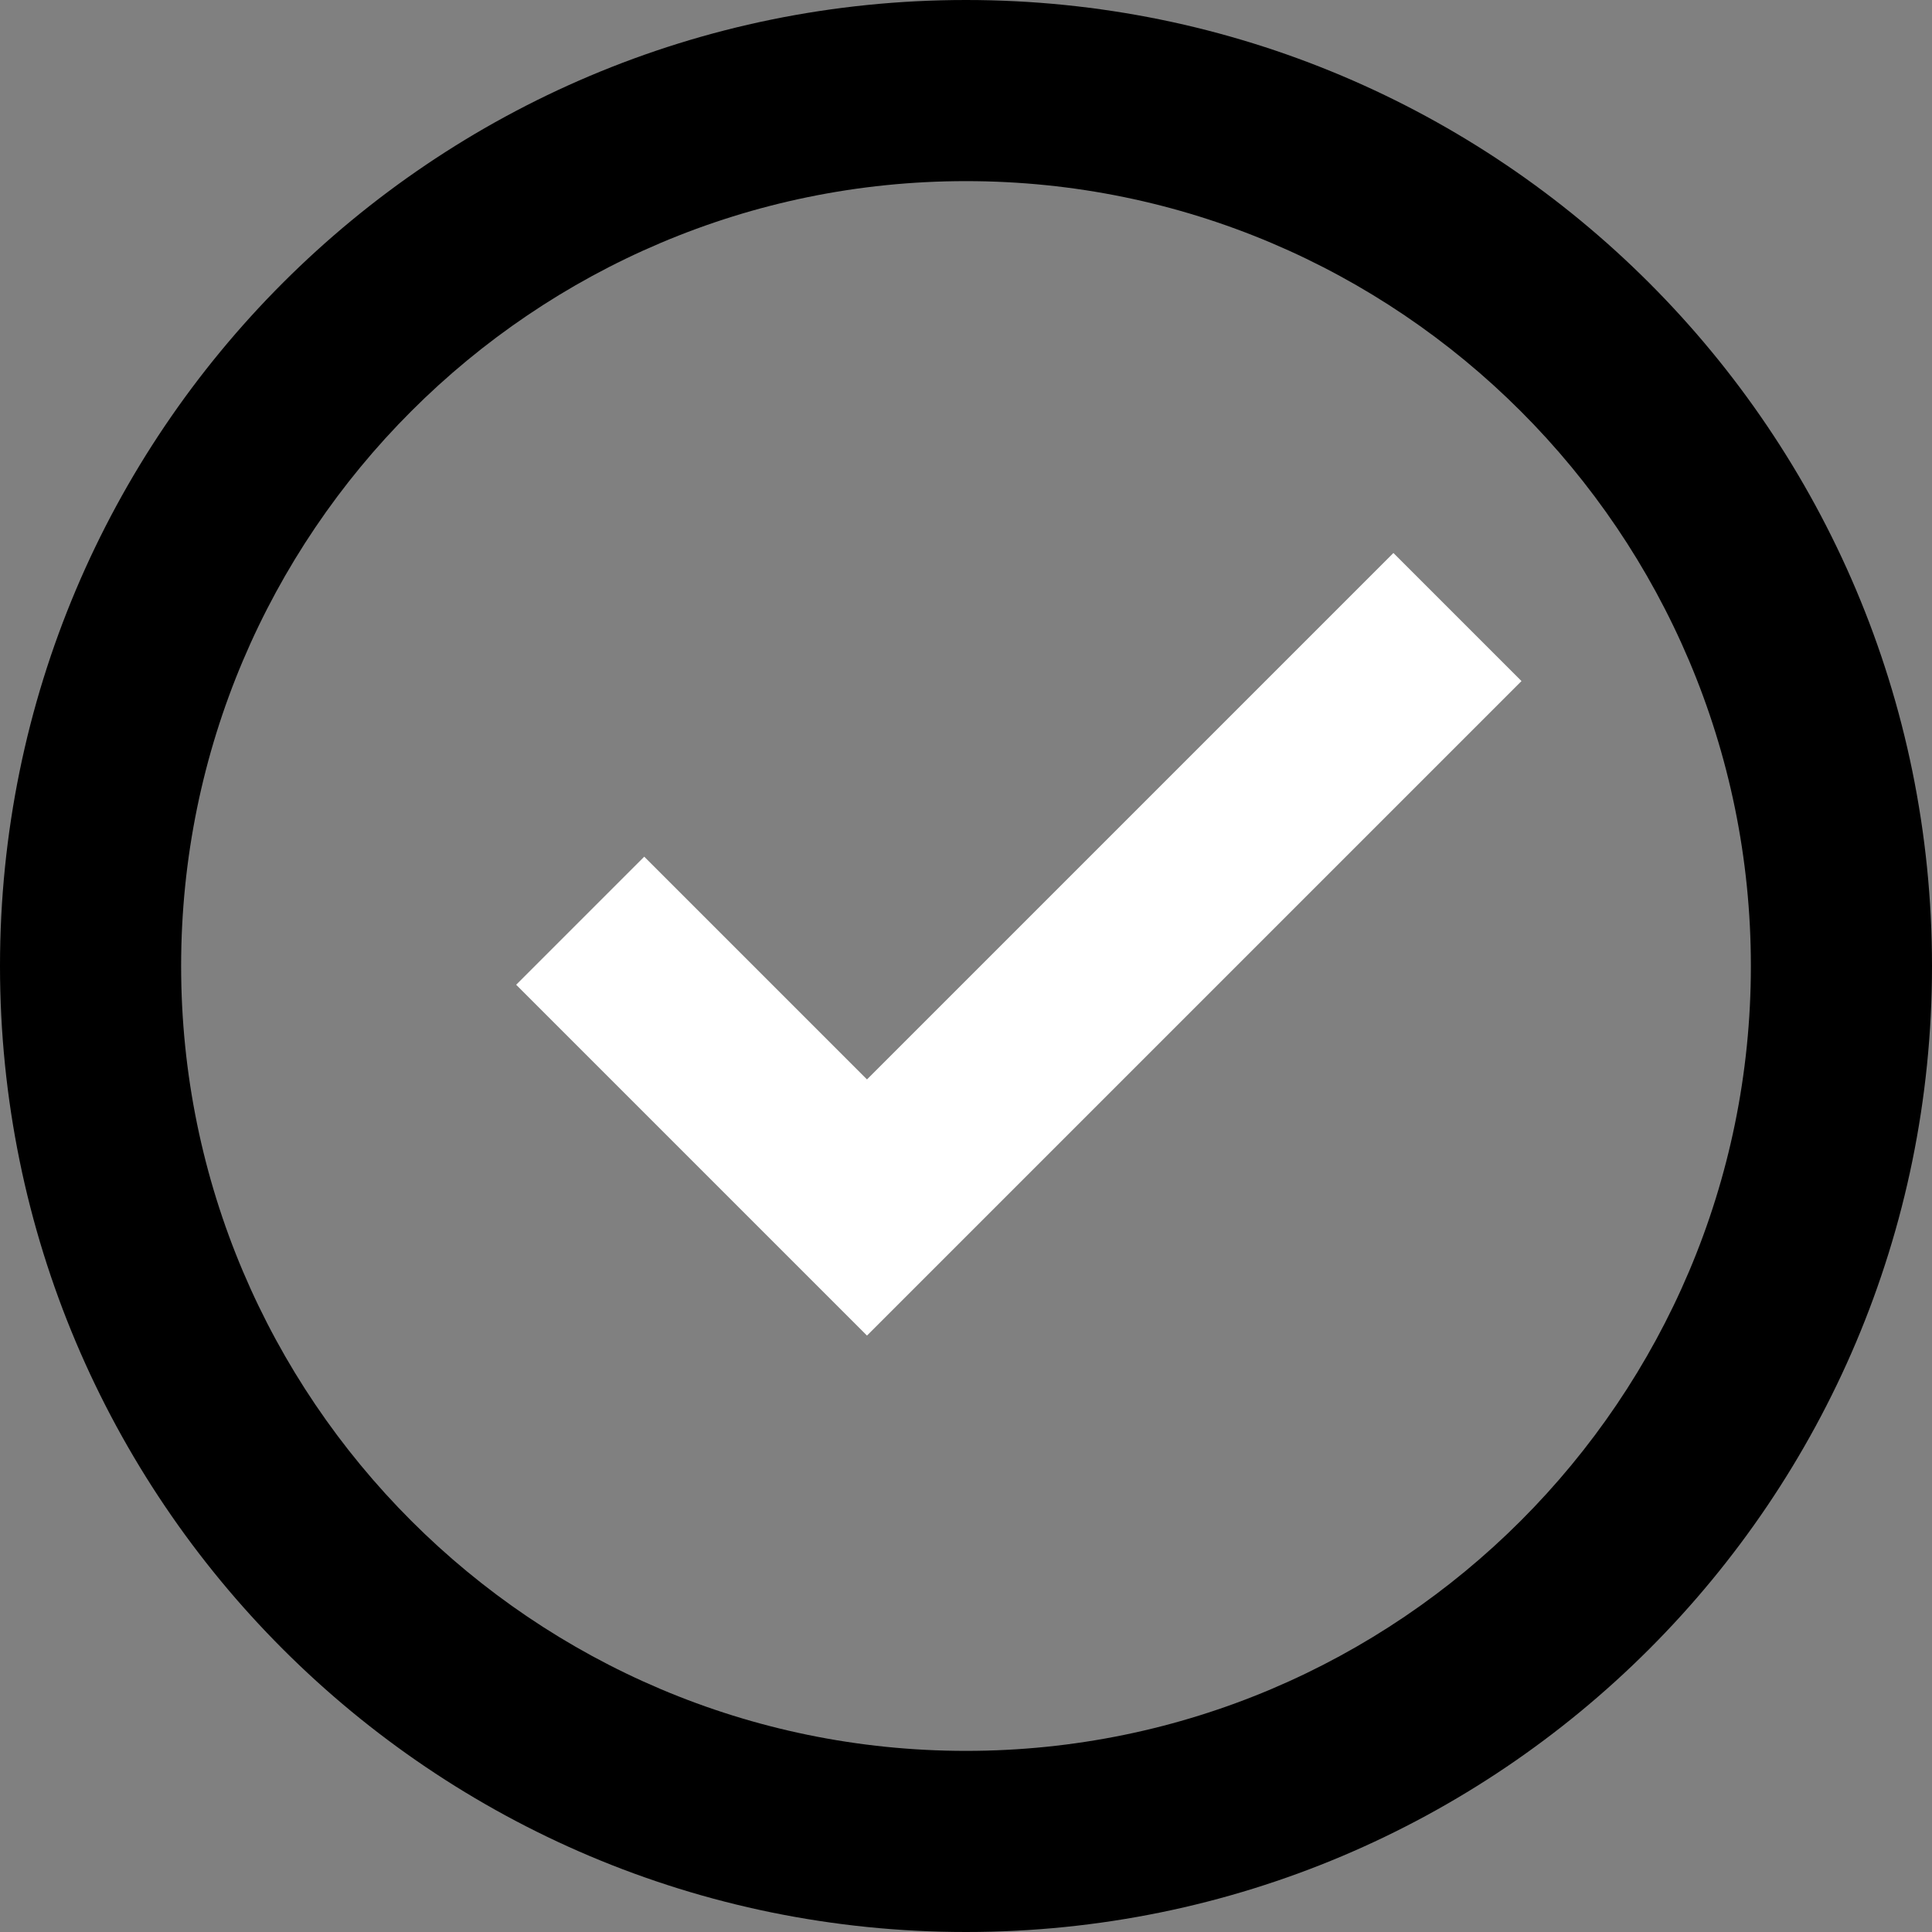
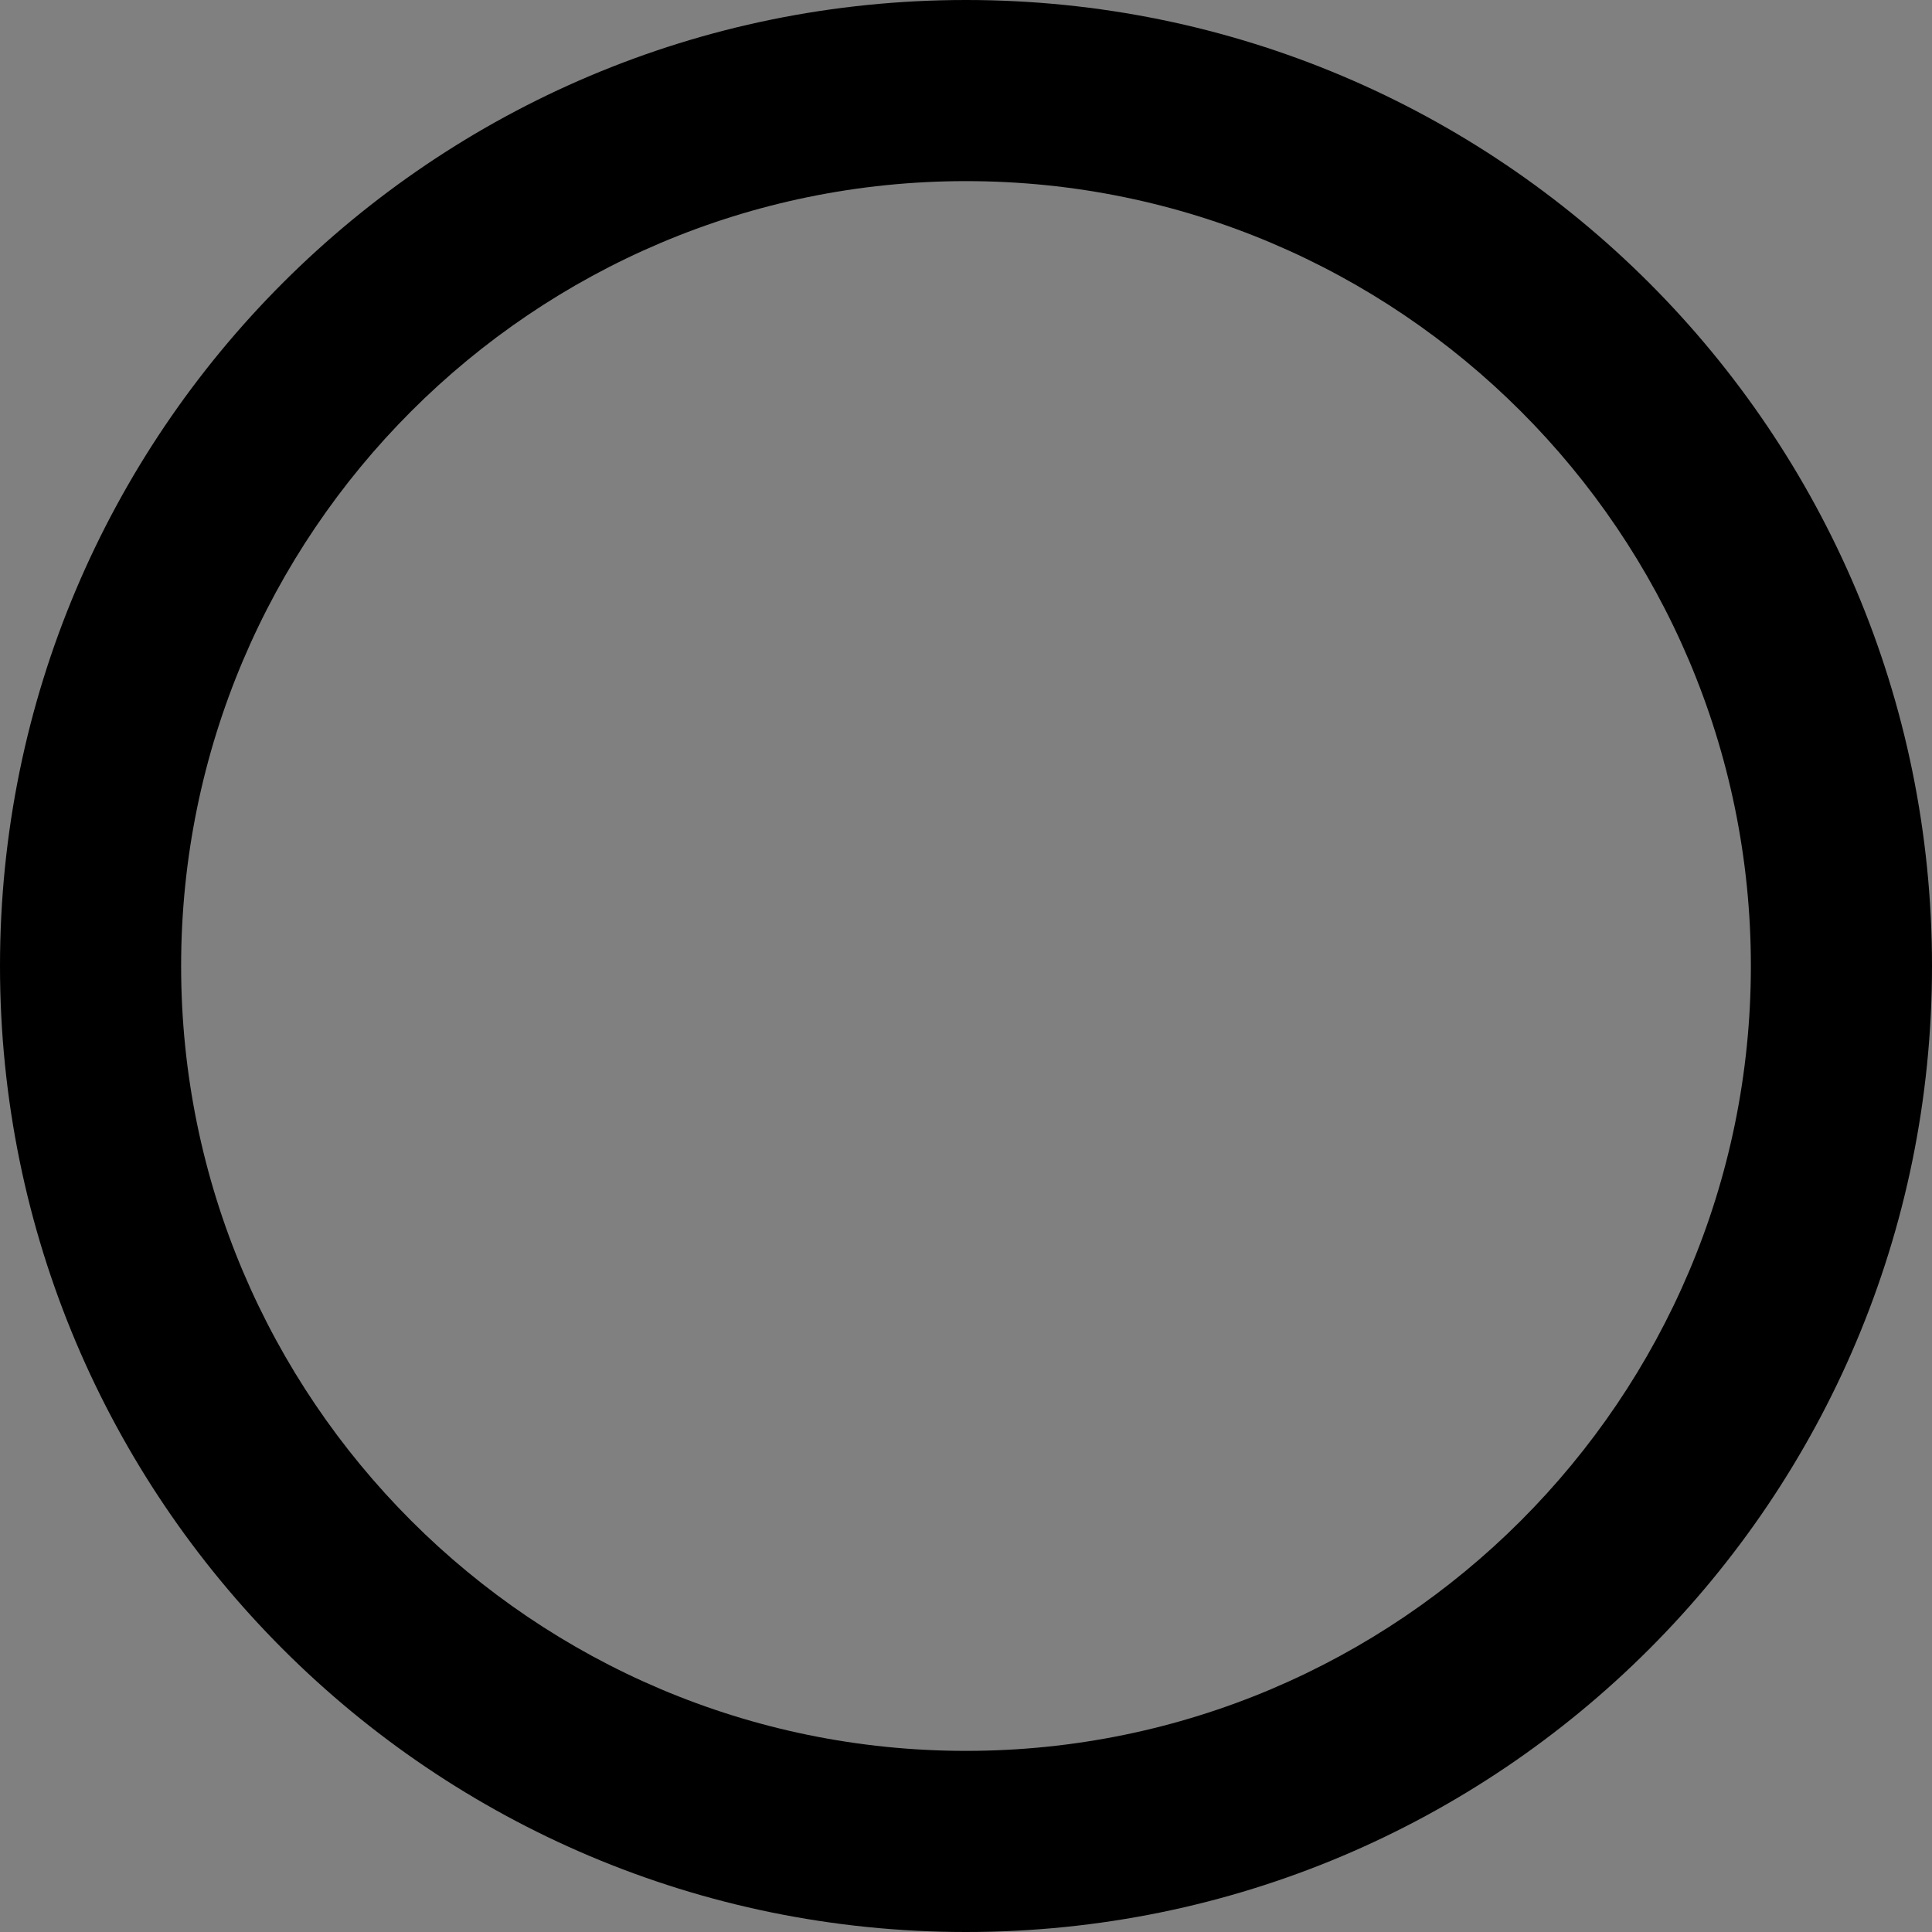
<svg xmlns="http://www.w3.org/2000/svg" id="uuid-e77fbcae-efe8-43cf-aa87-bcb33ada1ac1" viewBox="0 0 32 32">
  <rect x="0" y="0" width="32" height="32" fill="#808080" stroke="none" />
  <path d="M16,3c7.17,0,13,5.83,13,13s-5.83,13-13,13S3,23.17,3,16,8.83,3,16,3M16,0C7.16,0,0,7.16,0,16s7.16,16,16,16,16-7.16,16-16S24.84,0,16,0h0Z" />
-   <polyline points="24.14 10.22 14.36 20 9.61 15.25" fill="none" stroke="#fff" stroke-miterlimit="10" stroke-width="3" />
</svg>